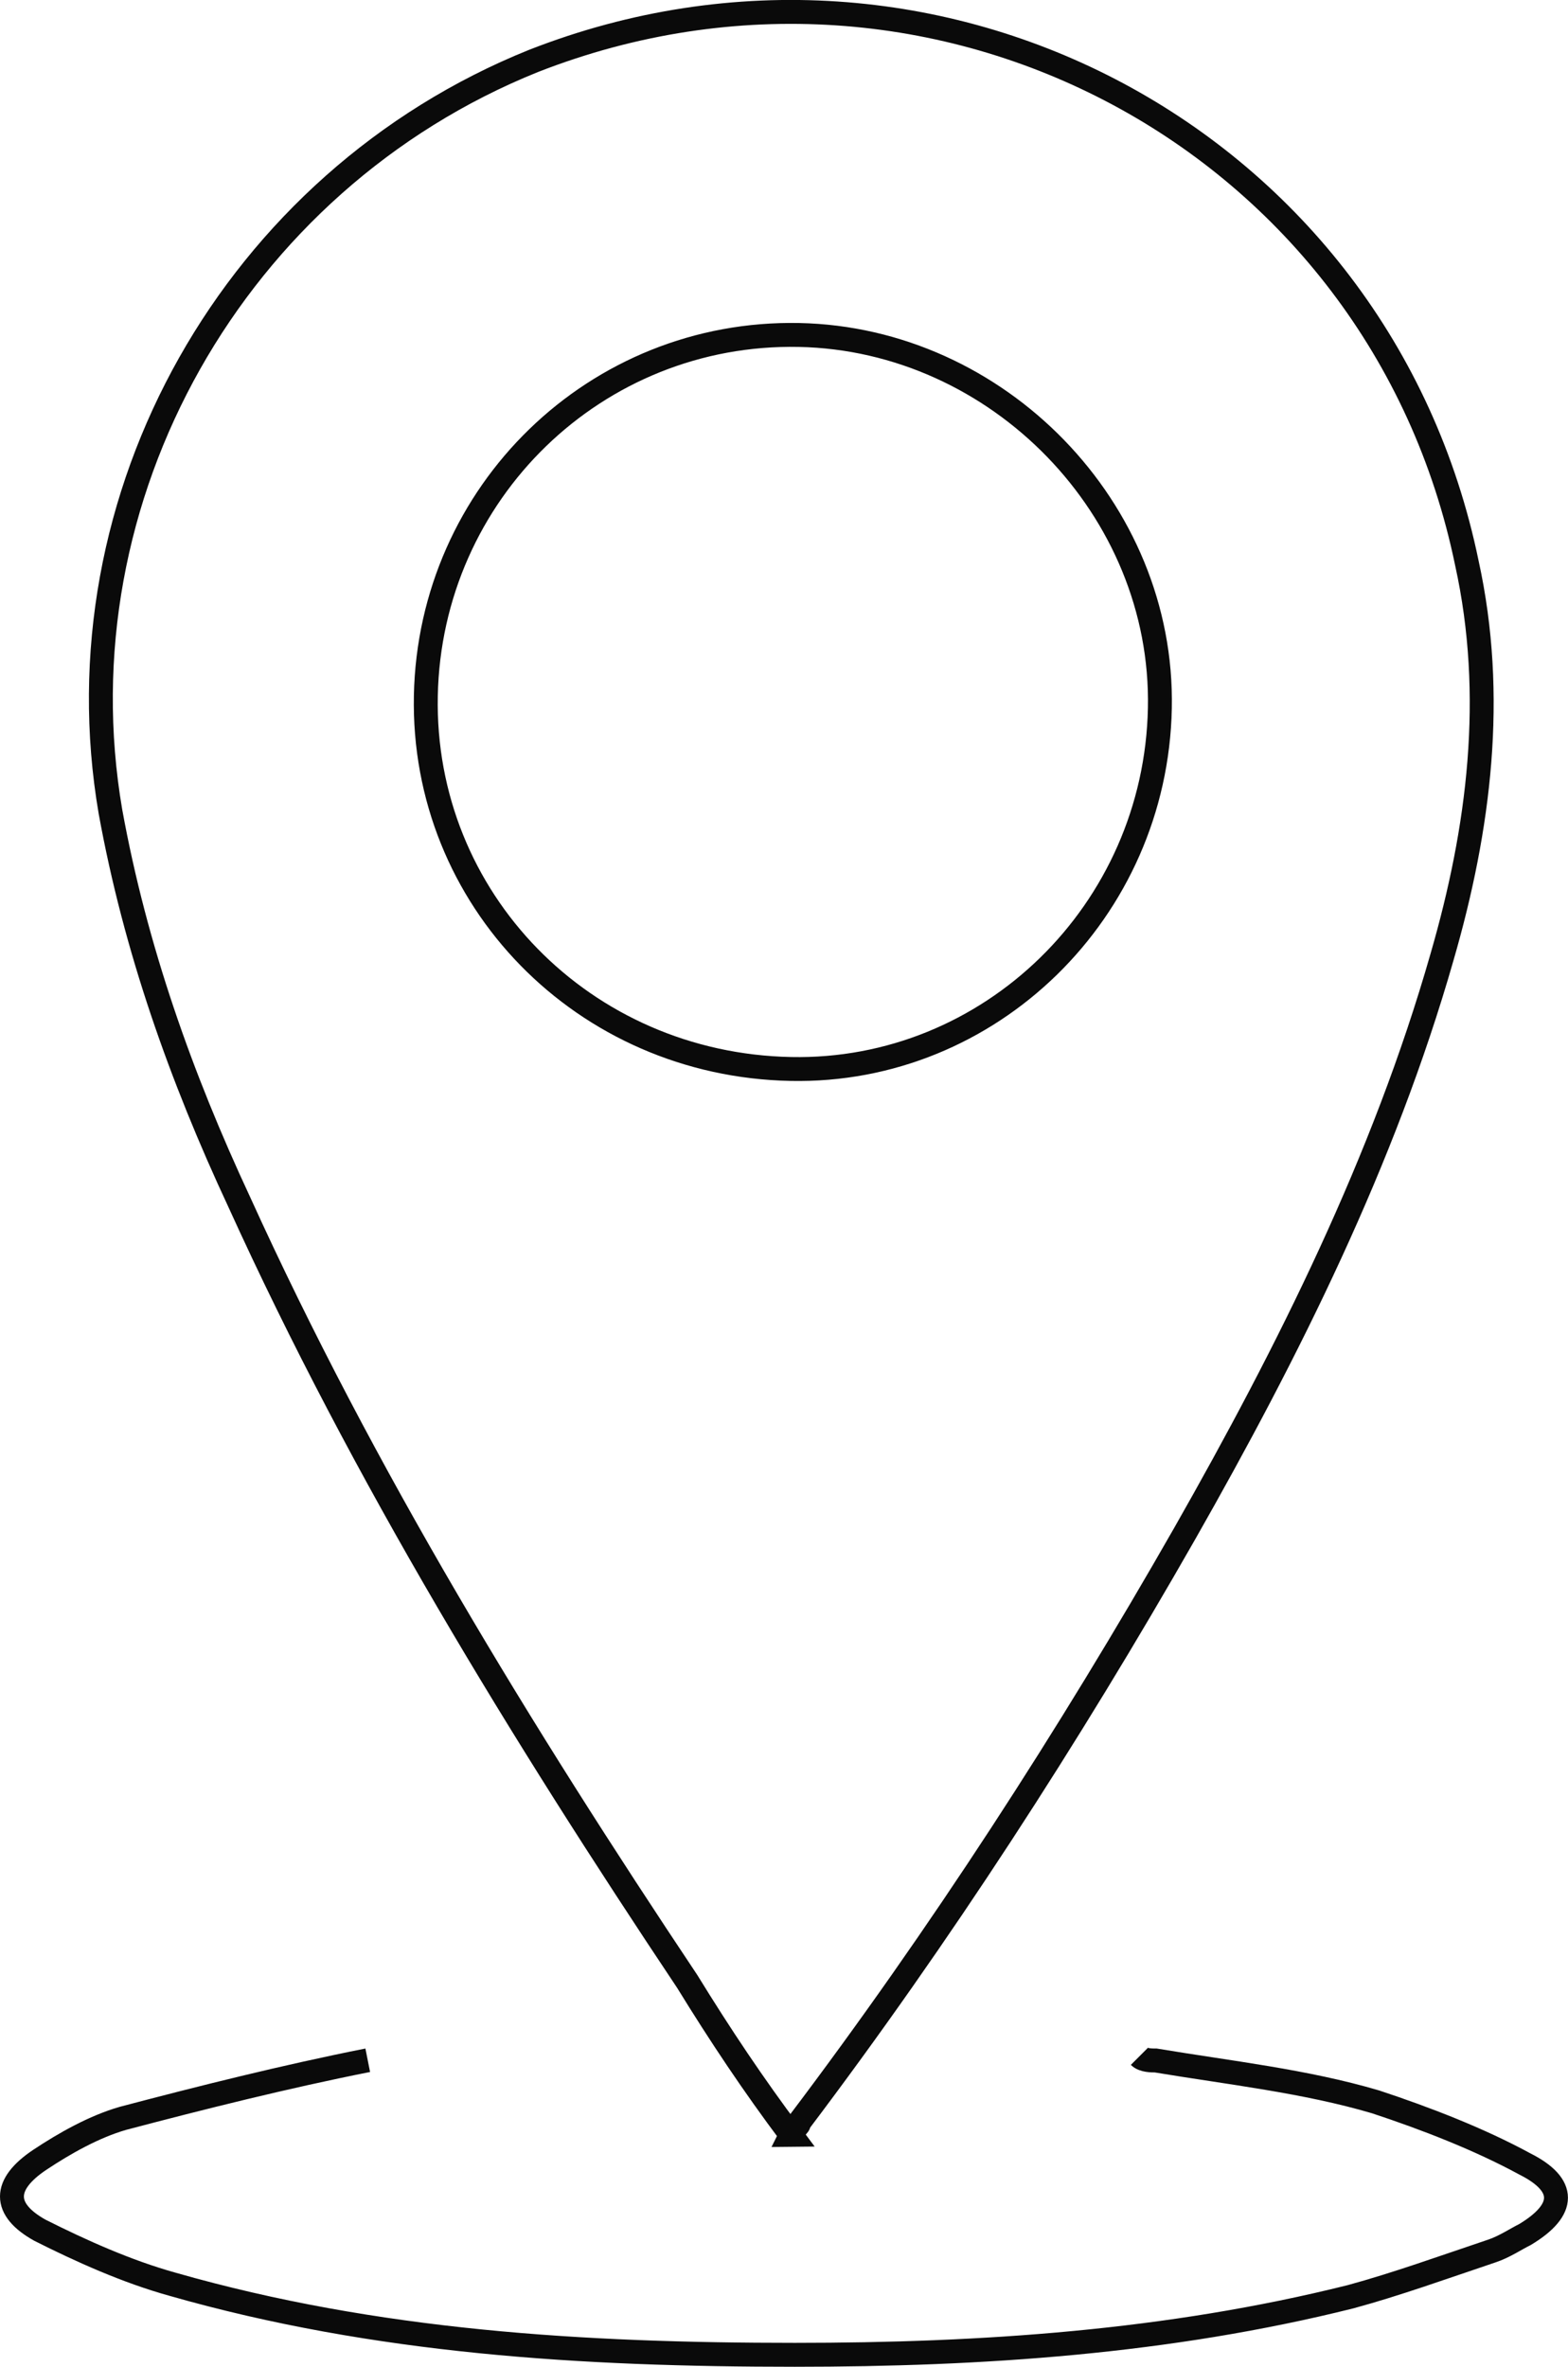
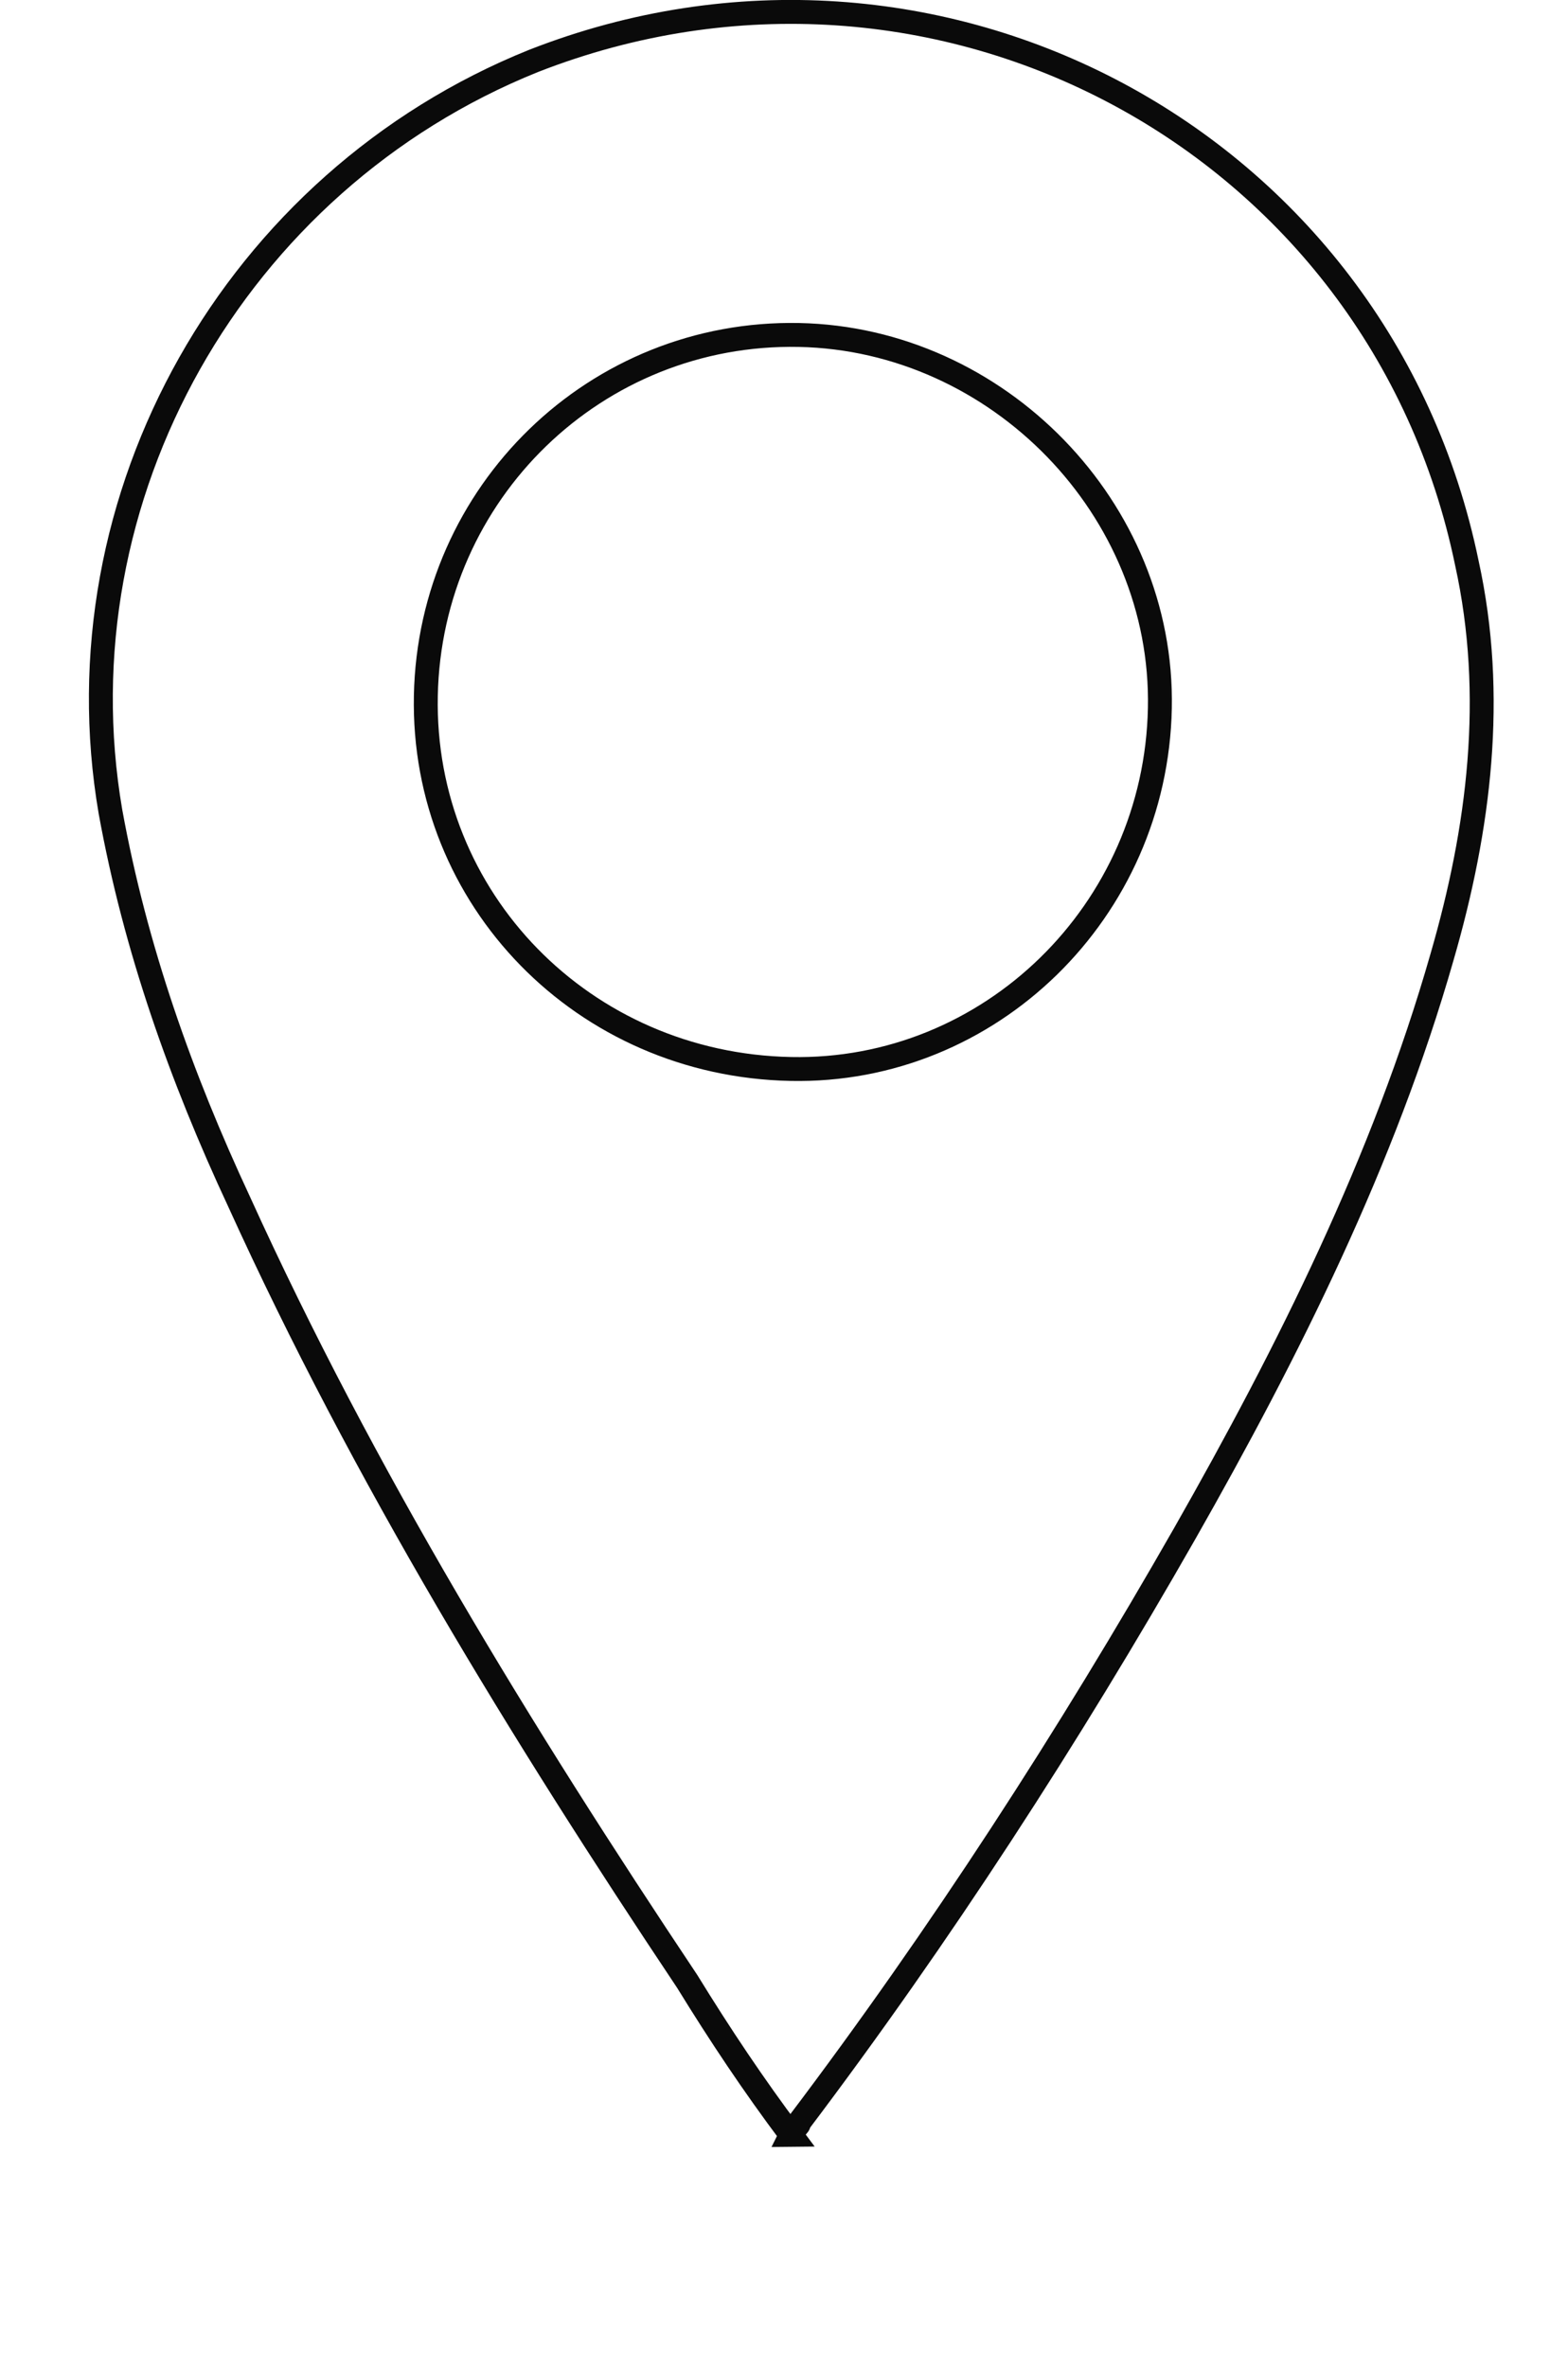
<svg xmlns="http://www.w3.org/2000/svg" id="Layer_2" viewBox="0 0 65.58 98.99">
  <defs>
    <style>.cls-1{fill:none;stroke:#0a0a0a;stroke-miterlimit:10;}</style>
  </defs>
  <g id="Layer_1-2">
    <path class="cls-1" d="m33.07,89.29c.17-.35.35-.35.35-.52,5.9-7.81,11.28-16.13,16.13-24.63,4.34-7.63,8.33-15.61,10.76-24.11,1.56-5.38,2.26-10.93,1.04-16.48C57.7,5.85,39.14-4.04,22.31,2.55,9.82,7.58,2.36,20.77,4.62,33.95c1.04,5.72,2.95,11.1,5.38,16.31,5.2,11.45,11.8,22.21,18.74,32.61,1.39,2.26,2.78,4.34,4.34,6.42Z" />
-     <path class="cls-1" d="m15.38,86.17c-3.47.69-6.94,1.56-10.24,2.43-1.21.35-2.43,1.04-3.47,1.73-1.56,1.04-1.56,2.08,0,2.95,1.73.87,3.64,1.73,5.55,2.26,8.5,2.43,17.17,2.95,26.02,2.95,7.81,0,15.61-.52,23.25-2.43,1.91-.52,3.82-1.21,5.9-1.91.52-.17,1.04-.52,1.39-.69,1.73-1.04,1.73-2.08,0-2.95-1.91-1.04-4.16-1.91-6.25-2.6-2.95-.87-6.07-1.21-9.19-1.73-.17,0-.52,0-.69-.17" />
-     <path class="cls-1" d="m33.07,44.71c8.33.17,15.27-6.59,15.44-15.09.17-8.33-6.77-15.44-15.09-15.61-8.5-.17-15.44,6.59-15.61,15.09-.17,8.5,6.59,15.44,15.27,15.61Z" />
+     <path class="cls-1" d="m33.07,44.71c8.33.17,15.27-6.59,15.44-15.09.17-8.33-6.77-15.44-15.09-15.61-8.5-.17-15.44,6.59-15.61,15.09-.17,8.5,6.59,15.44,15.27,15.61" />
  </g>
</svg>